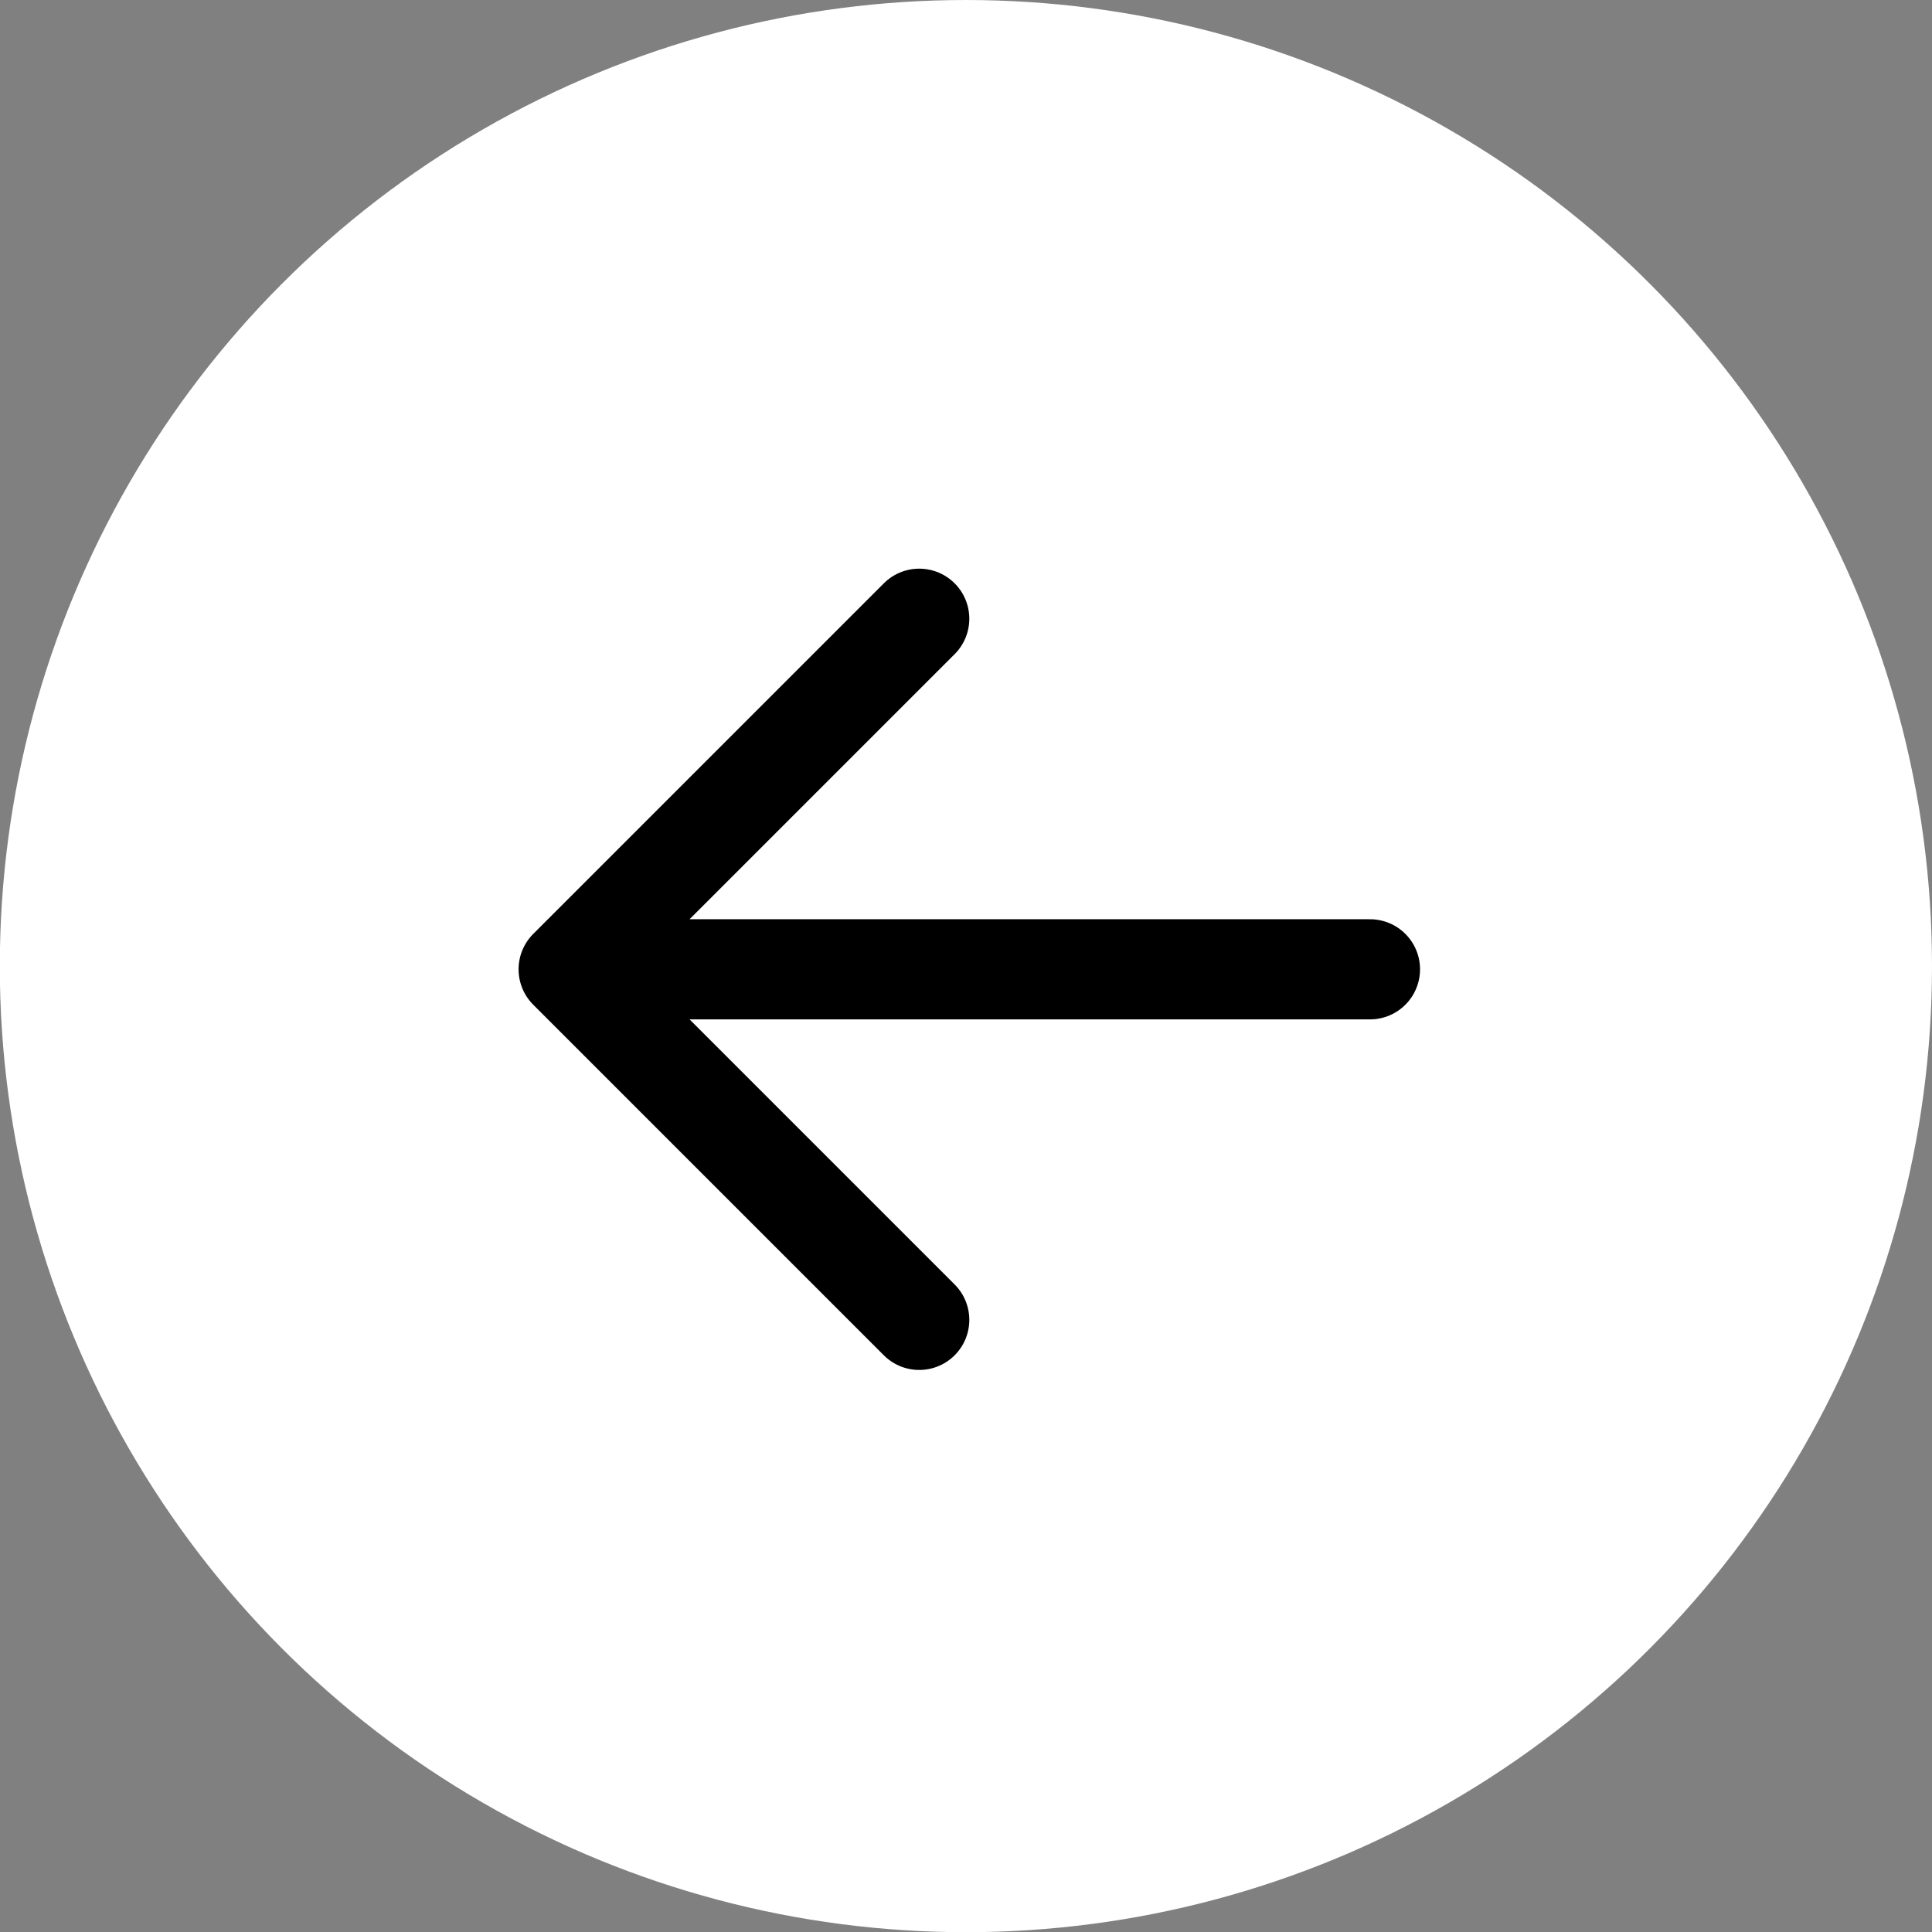
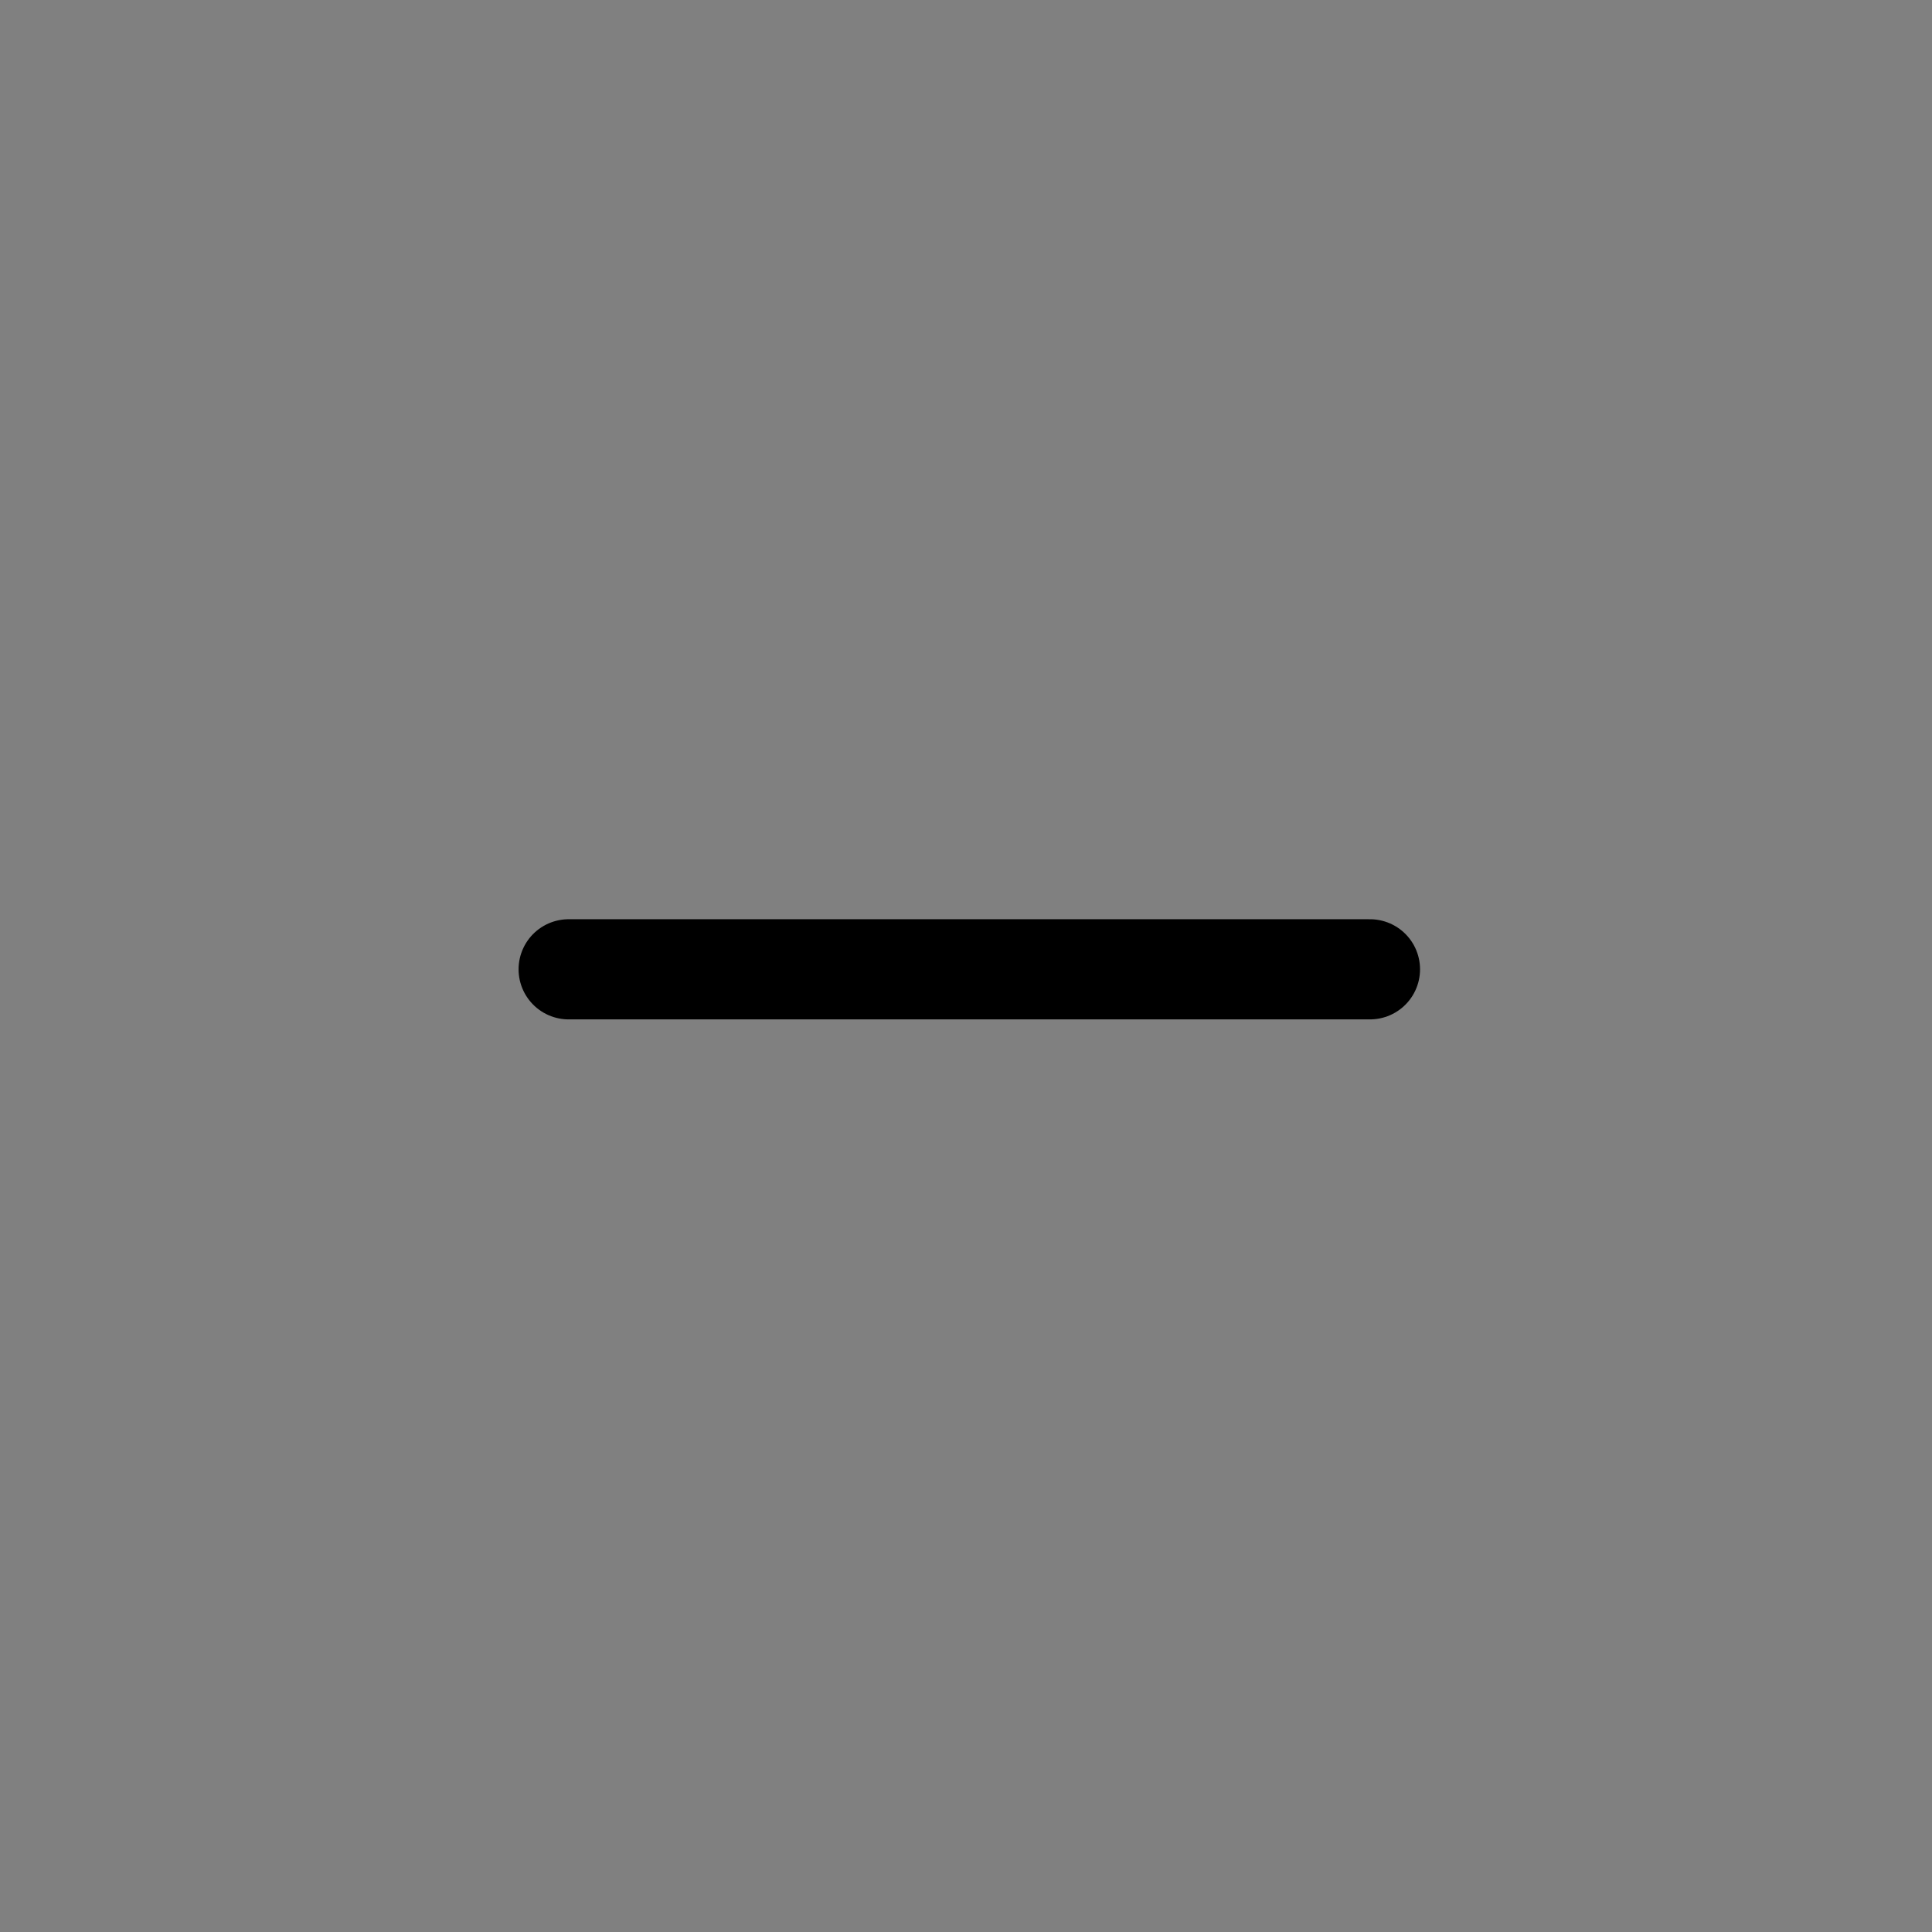
<svg xmlns="http://www.w3.org/2000/svg" xmlns:ns1="http://www.inkscape.org/namespaces/inkscape" xmlns:ns2="http://sodipodi.sourceforge.net/DTD/sodipodi-0.dtd" width="10.223mm" height="10.223mm" viewBox="0 0 10.223 10.223" version="1.1" id="svg862" ns1:version="1.0.1 (3bc2e813f5, 2020-09-07)" ns2:docname="backarrow-smaller.svg">
  <rect x="0" y="0" width="10.223" height="10.223" fill="#808080" stroke="none" />
  <defs id="defs856">
    <filter id="filter0_d_672_329056" x="0" y="0" width="84" height="84" filterUnits="userSpaceOnUse" color-interpolation-filters="sRGB">
      <feFlood flood-opacity="0" result="BackgroundImageFix" id="feFlood870" />
      <feColorMatrix in="SourceAlpha" type="matrix" values="0 0 0 0 0 0 0 0 0 0 0 0 0 0 0 0 0 0 127 0" result="hardAlpha" id="feColorMatrix872" />
      <feOffset id="feOffset874" />
      <feGaussianBlur stdDeviation="12" id="feGaussianBlur876" />
      <feComposite in2="hardAlpha" operator="out" id="feComposite878" />
      <feColorMatrix type="matrix" values="0 0 0 0 0 0 0 0 0 0 0 0 0 0 0 0 0 0 0.1 0" id="feColorMatrix880" />
      <feBlend mode="normal" in2="BackgroundImageFix" result="effect1_dropShadow_672_329056" id="feBlend882" />
      <feBlend mode="normal" in="SourceGraphic" in2="effect1_dropShadow_672_329056" result="shape" id="feBlend884" />
    </filter>
    <filter id="filter0_d_672_329056-9" x="0" y="0" width="84" height="84" filterUnits="userSpaceOnUse" color-interpolation-filters="sRGB">
      <feFlood flood-opacity="0" result="BackgroundImageFix" id="feFlood915" />
      <feColorMatrix in="SourceAlpha" type="matrix" values="0 0 0 0 0 0 0 0 0 0 0 0 0 0 0 0 0 0 127 0" result="hardAlpha" id="feColorMatrix917" />
      <feOffset id="feOffset919" />
      <feGaussianBlur stdDeviation="12" id="feGaussianBlur921" />
      <feComposite in2="hardAlpha" operator="out" id="feComposite923" />
      <feColorMatrix type="matrix" values="0 0 0 0 0 0 0 0 0 0 0 0 0 0 0 0 0 0 0.1 0" id="feColorMatrix925" />
      <feBlend mode="normal" in2="BackgroundImageFix" result="effect1_dropShadow_672_329056" id="feBlend927" />
      <feBlend mode="normal" in="SourceGraphic" in2="effect1_dropShadow_672_329056" result="shape" id="feBlend929" />
    </filter>
  </defs>
  <ns2:namedview id="base" pagecolor="#ffffff" bordercolor="#666666" borderopacity="1.0" ns1:pageopacity="0.0" ns1:pageshadow="2" ns1:zoom="3.959798" ns1:cx="-12.12514" ns1:cy="7.624218" ns1:document-units="mm" ns1:current-layer="layer1" ns1:document-rotation="0" showgrid="false" fit-margin-top="0" fit-margin-left="0" fit-margin-right="0" fit-margin-bottom="0" ns1:window-width="1920" ns1:window-height="1137" ns1:window-x="-4" ns1:window-y="-8" ns1:window-maximized="1" />
  <g ns1:label="Warstwa 1" ns1:groupmode="layer" id="layer1" transform="translate(-25.127,-32.686)">
    <g id="g959">
-       <circle style="fill:#ffffff;stroke-width:2.365" id="path954" cx="30.238" cy="-37.798" r="5.112" transform="scale(1,-1)" />
      <g style="fill:none" id="g952" transform="matrix(0.265,0,0,0.265,19.126,26.685)">
-         <path d="m 34,42 h 16 m -9,-7 -7,7 7,7" stroke="#000000" stroke-width="2" stroke-linecap="round" stroke-linejoin="round" id="path913" />
+         <path d="m 34,42 h 16 " stroke="#000000" stroke-width="2" stroke-linecap="round" stroke-linejoin="round" id="path913" />
      </g>
    </g>
  </g>
</svg>